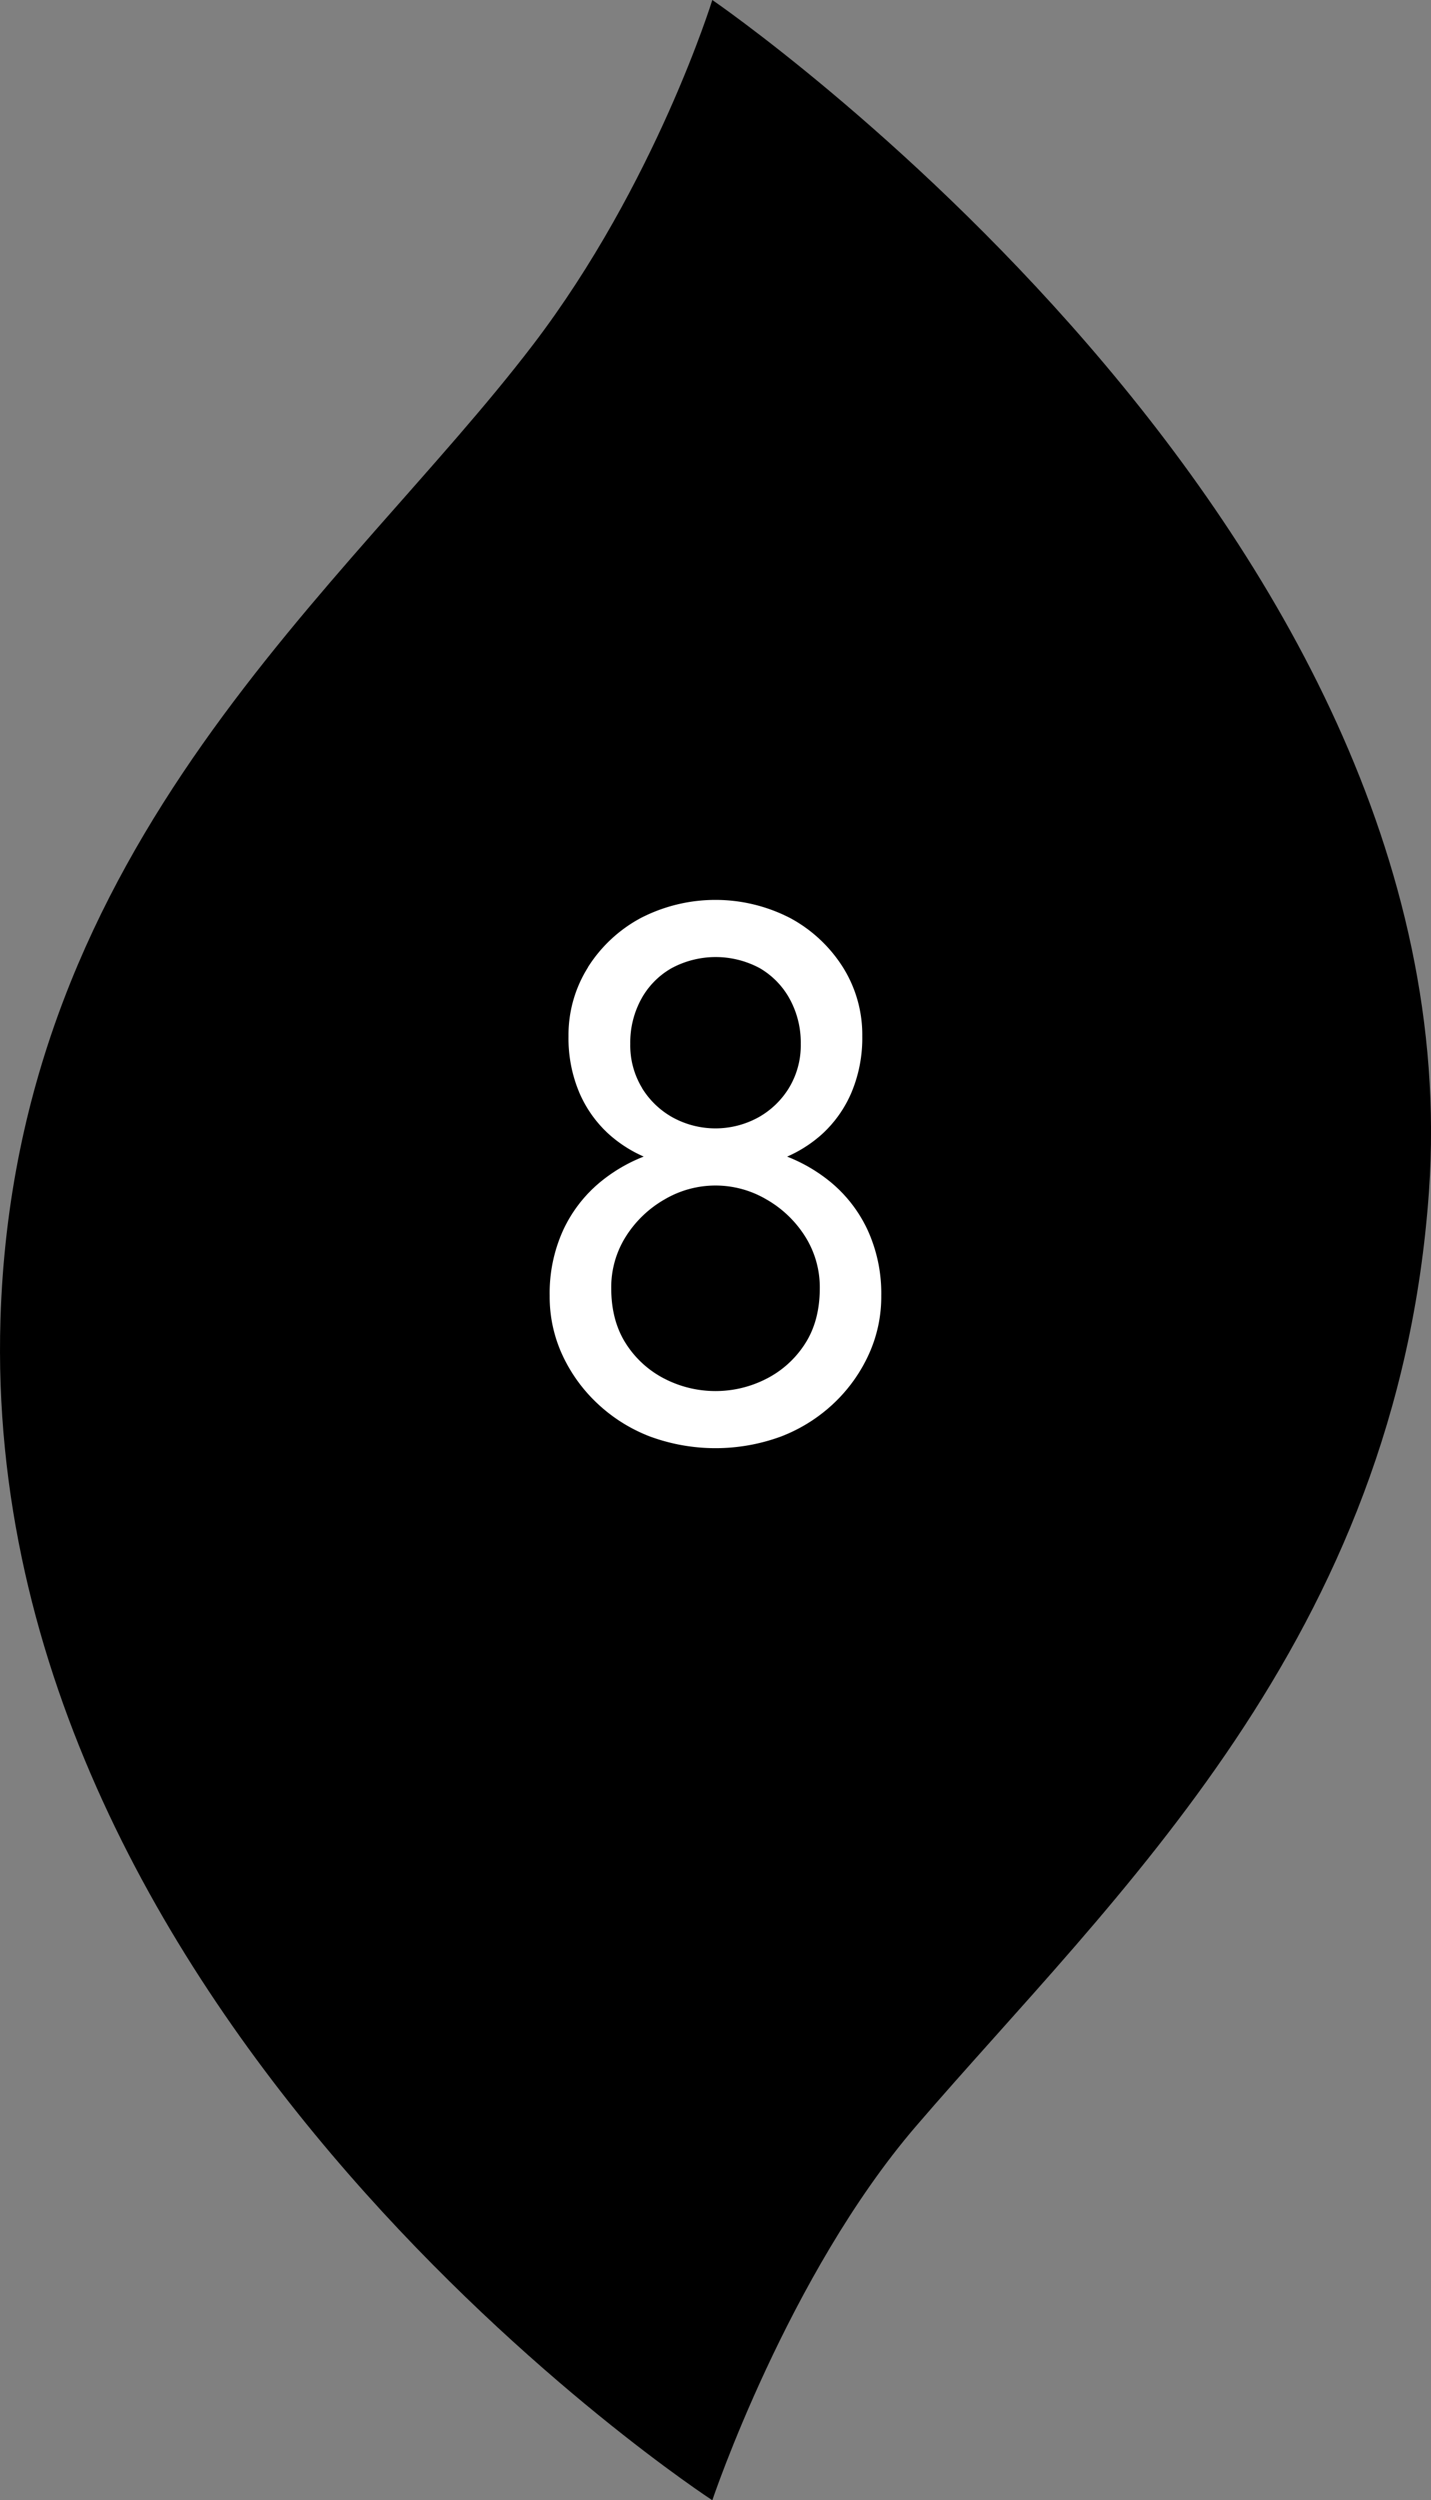
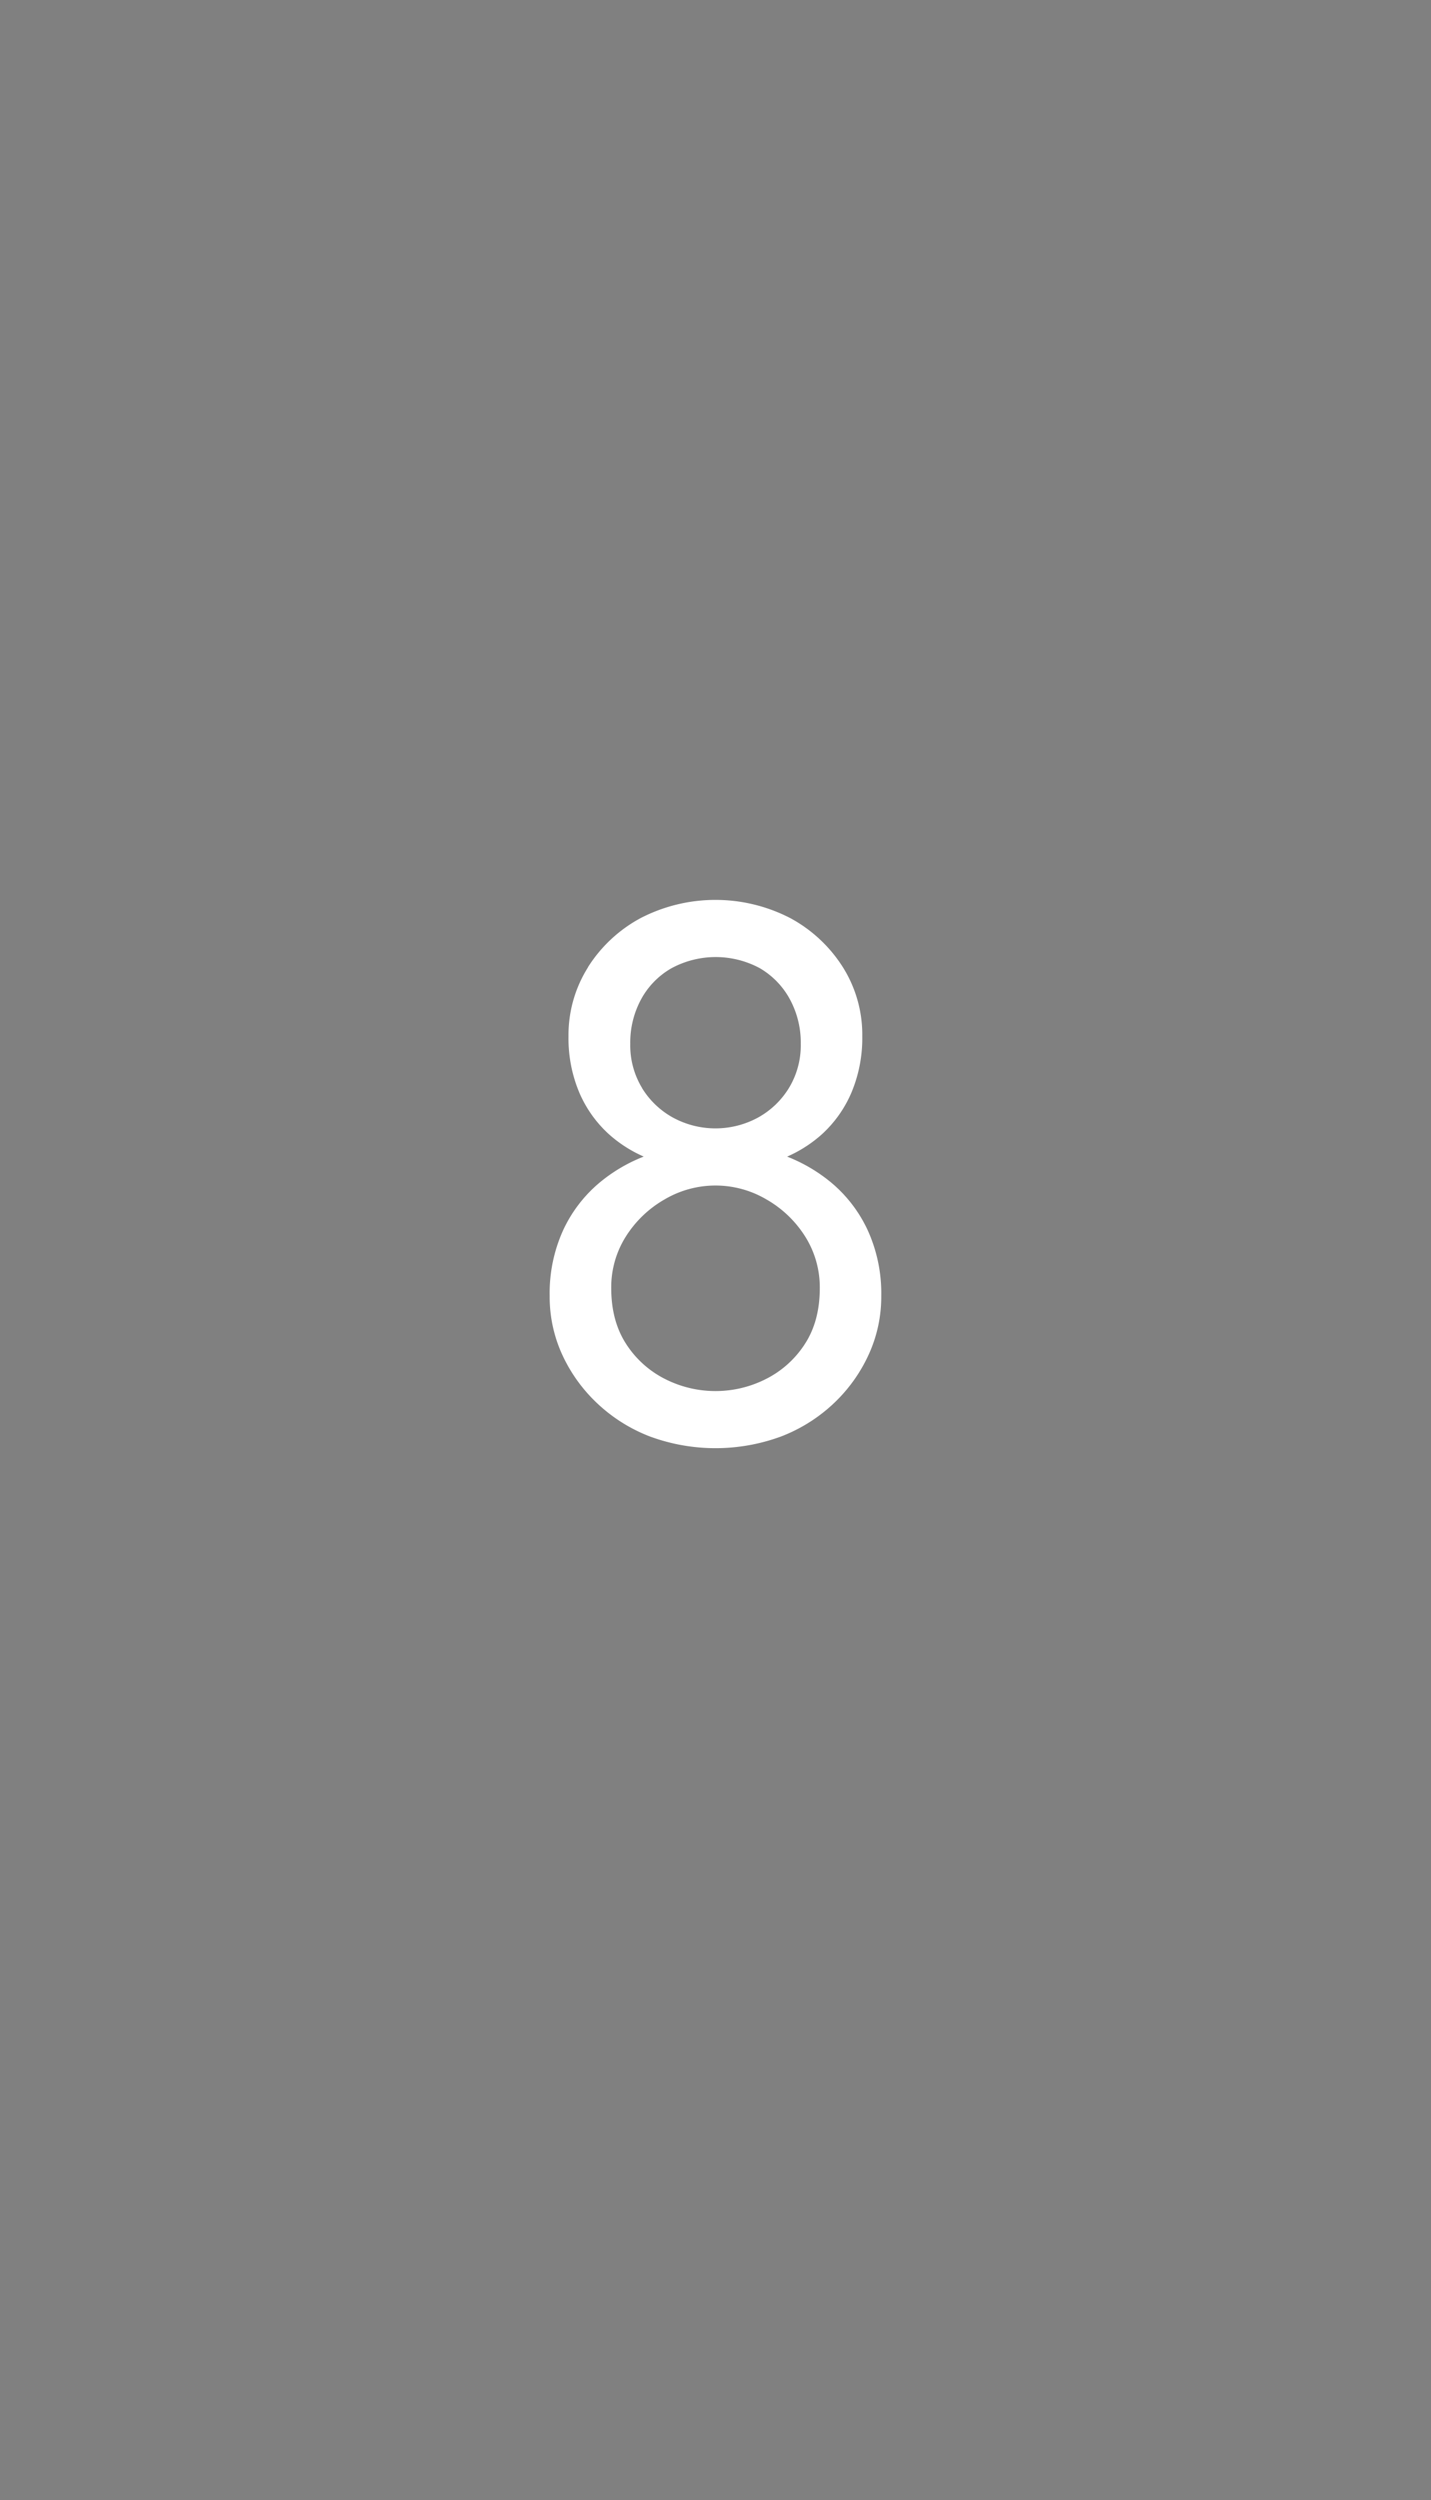
<svg xmlns="http://www.w3.org/2000/svg" viewBox="0 0 458.04 800">
  <rect x="0" y="0" width="458.04" height="800" fill="#808080" stroke="none" />
  <defs>
    <style>.cls-1{fill:#fff;}</style>
  </defs>
  <g id="レイヤー_2" data-name="レイヤー 2">
    <g id="レイヤー_1-2" data-name="レイヤー 1">
-       <path d="M.15,422.17C-6.72,647.39,228,800,228,800s24.17-71.93,65.19-119.68c63.42-73.8,154.14-155.7,164.2-299.15C472.38,167.22,228,0,228,0s-18.17,58.9-57.38,110.29C111.3,188,4.81,269.24.15,422.17Z" />
      <path class="cls-1" d="M180.18,393.79a43.92,43.92,0,0,1,11.69-15.35,51.31,51.31,0,0,1,17-9.38,65.31,65.31,0,0,1,40.2,0,51.31,51.31,0,0,1,17.05,9.38,43.92,43.92,0,0,1,11.69,15.35,48.72,48.72,0,0,1,4.27,20.82,44.43,44.43,0,0,1-4,18.76A50.06,50.06,0,0,1,266.9,449a51.38,51.38,0,0,1-16.81,10.6,60.76,60.76,0,0,1-42.14,0A51.38,51.38,0,0,1,191.14,449a50,50,0,0,1-11.2-15.59,44.43,44.43,0,0,1-4-18.76A48.72,48.72,0,0,1,180.18,393.79Zm8-84.29A45.31,45.31,0,0,1,205,293.79a52.14,52.14,0,0,1,48,0,45.47,45.47,0,0,1,16.81,15.71A40.55,40.55,0,0,1,276,331.55a44.89,44.89,0,0,1-3.41,17.9A38.37,38.37,0,0,1,263,363a41.82,41.82,0,0,1-14.86,8.53,64.06,64.06,0,0,1-38.24,0A41.82,41.82,0,0,1,195,363a38.34,38.34,0,0,1-9.62-13.52,44.71,44.71,0,0,1-3.41-17.9A40.55,40.55,0,0,1,188.22,309.5ZM200.4,430a31.82,31.82,0,0,0,12.42,11.21,35.68,35.68,0,0,0,32.4,0A31.78,31.78,0,0,0,257.65,430q4.74-7.31,4.75-17.78a30.41,30.41,0,0,0-4.75-16.69,35.34,35.34,0,0,0-12.43-11.81,32.09,32.09,0,0,0-32.4,0,35.4,35.4,0,0,0-12.42,11.81,30.32,30.32,0,0,0-4.75,16.69Q195.65,422.65,200.4,430Zm5.11-81.85a26.7,26.7,0,0,0,10,9.5,28.51,28.51,0,0,0,27,0,26.7,26.7,0,0,0,10-9.5A26.24,26.24,0,0,0,256.31,334a29,29,0,0,0-3.54-14.37,25.57,25.57,0,0,0-9.62-9.87,29.8,29.8,0,0,0-28.14,0,25.32,25.32,0,0,0-9.74,9.87A29,29,0,0,0,201.74,334,26.23,26.23,0,0,0,205.51,348.11Z" />
    </g>
  </g>
</svg>